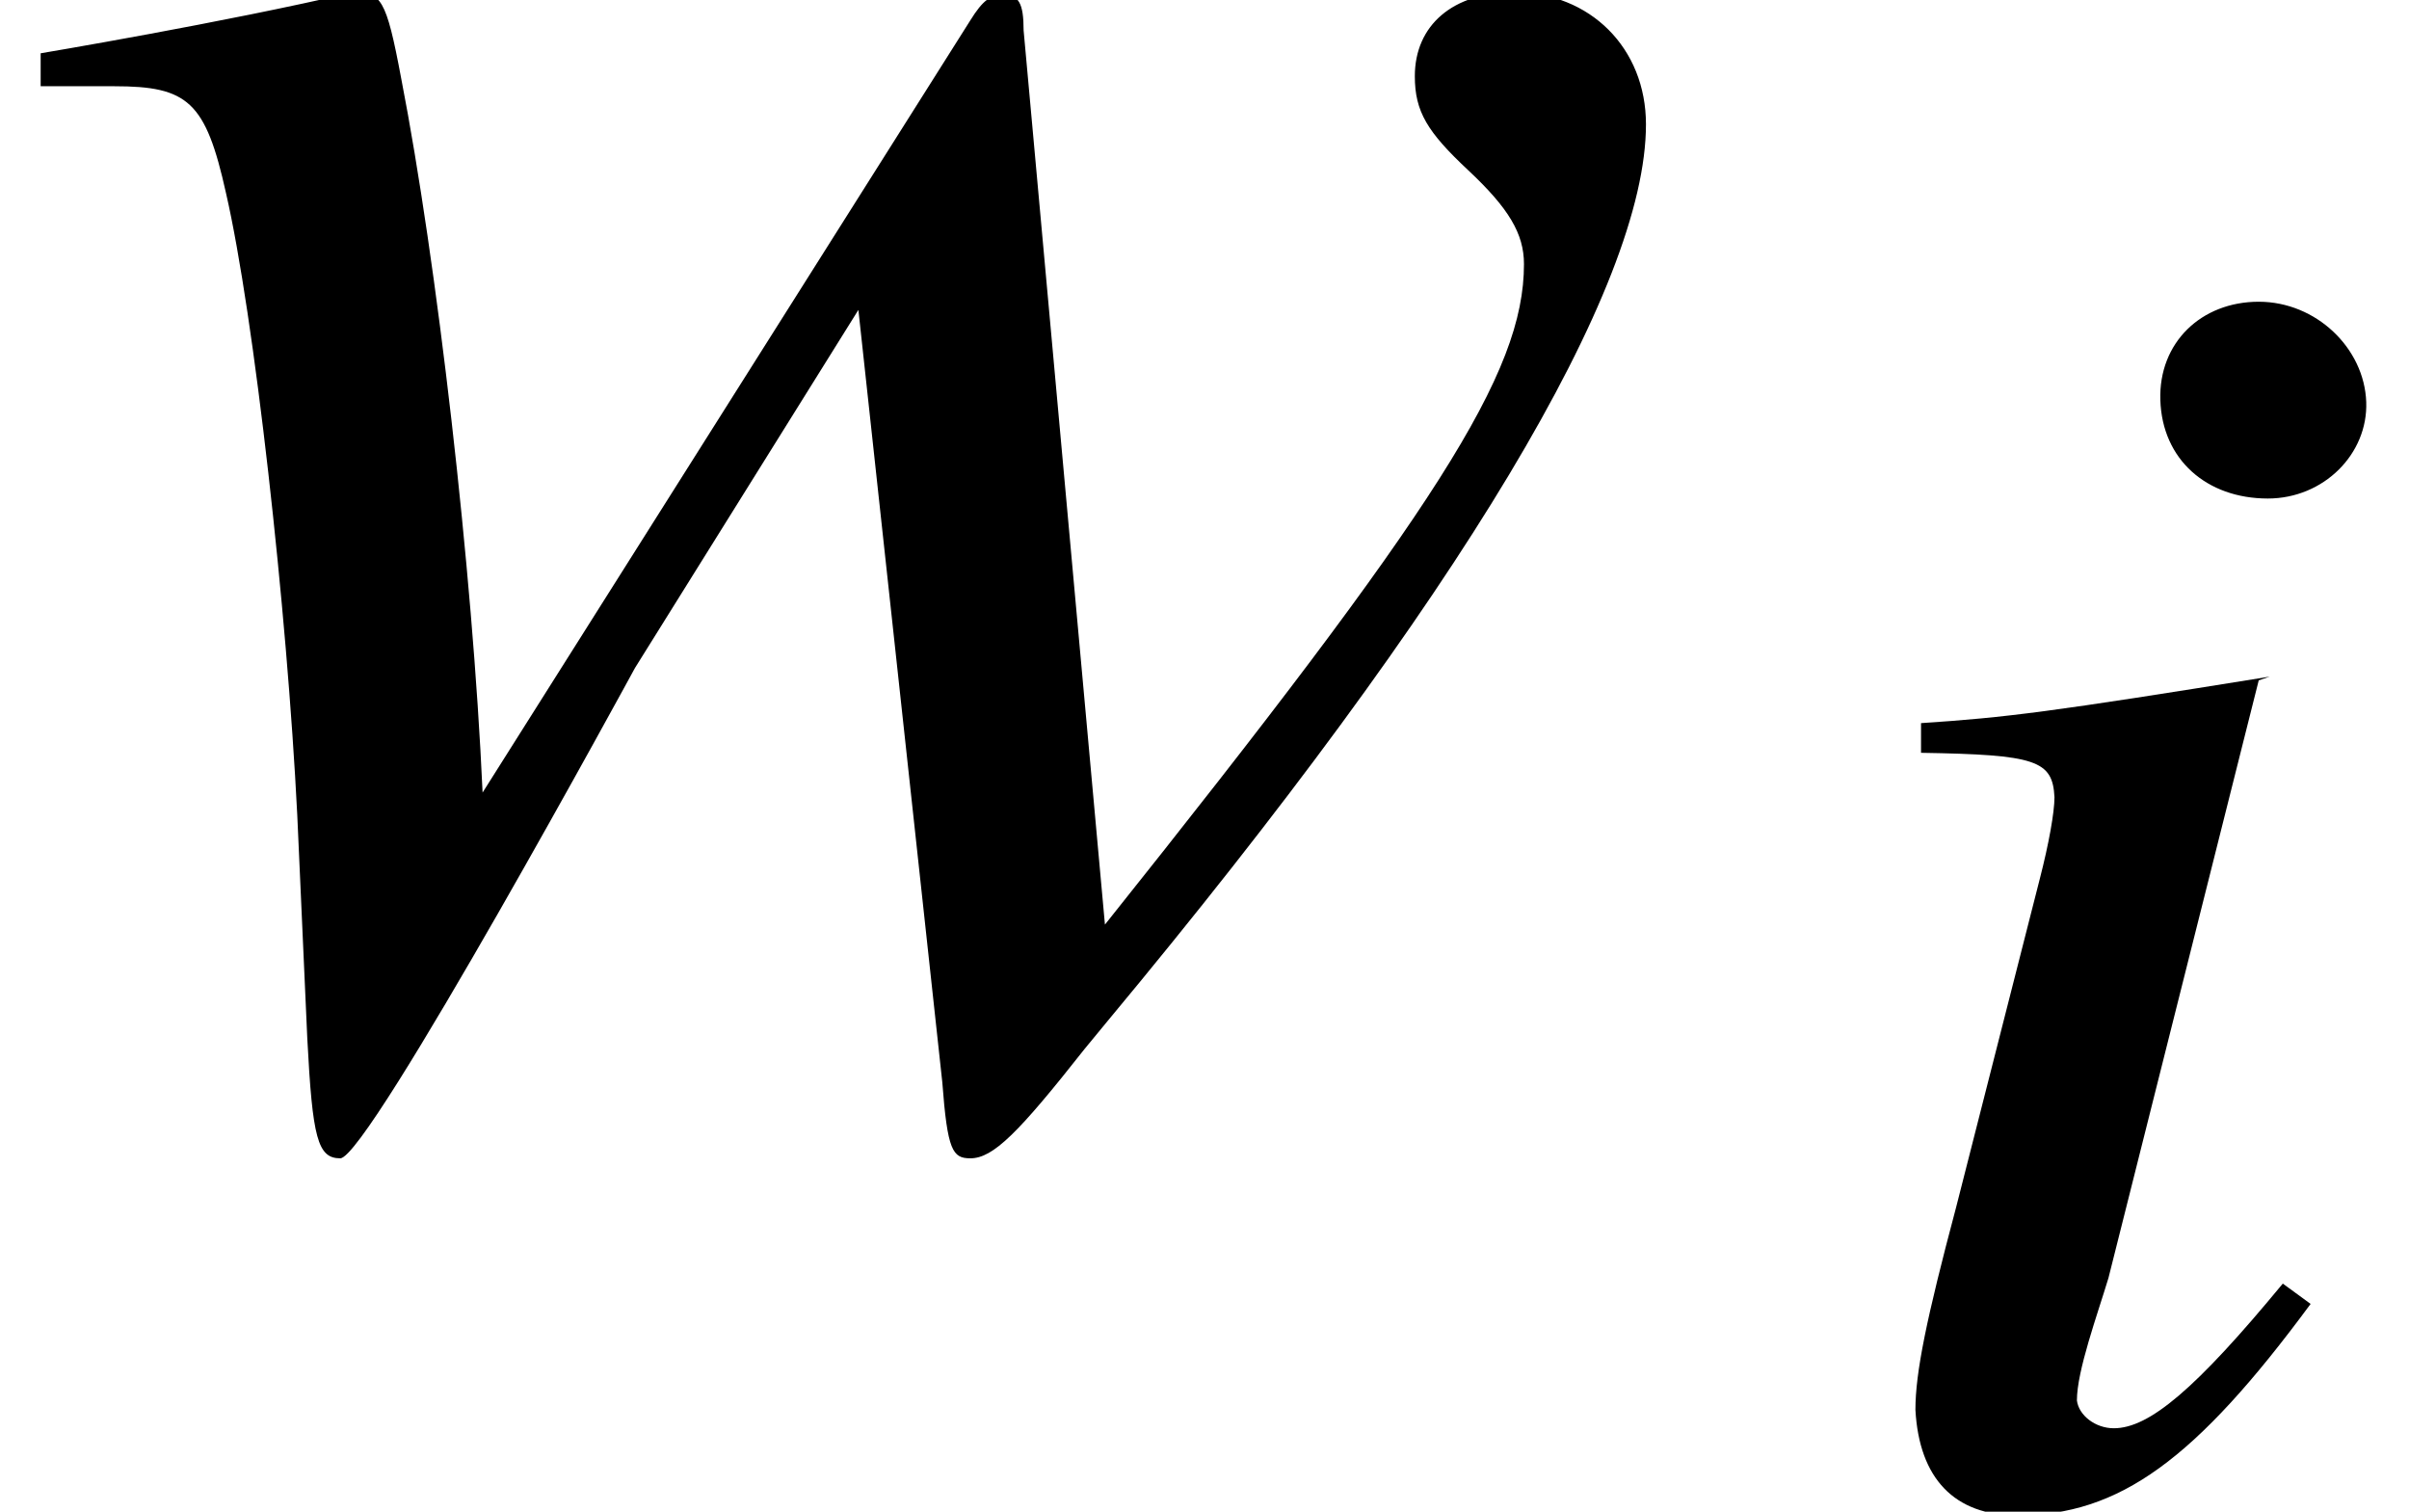
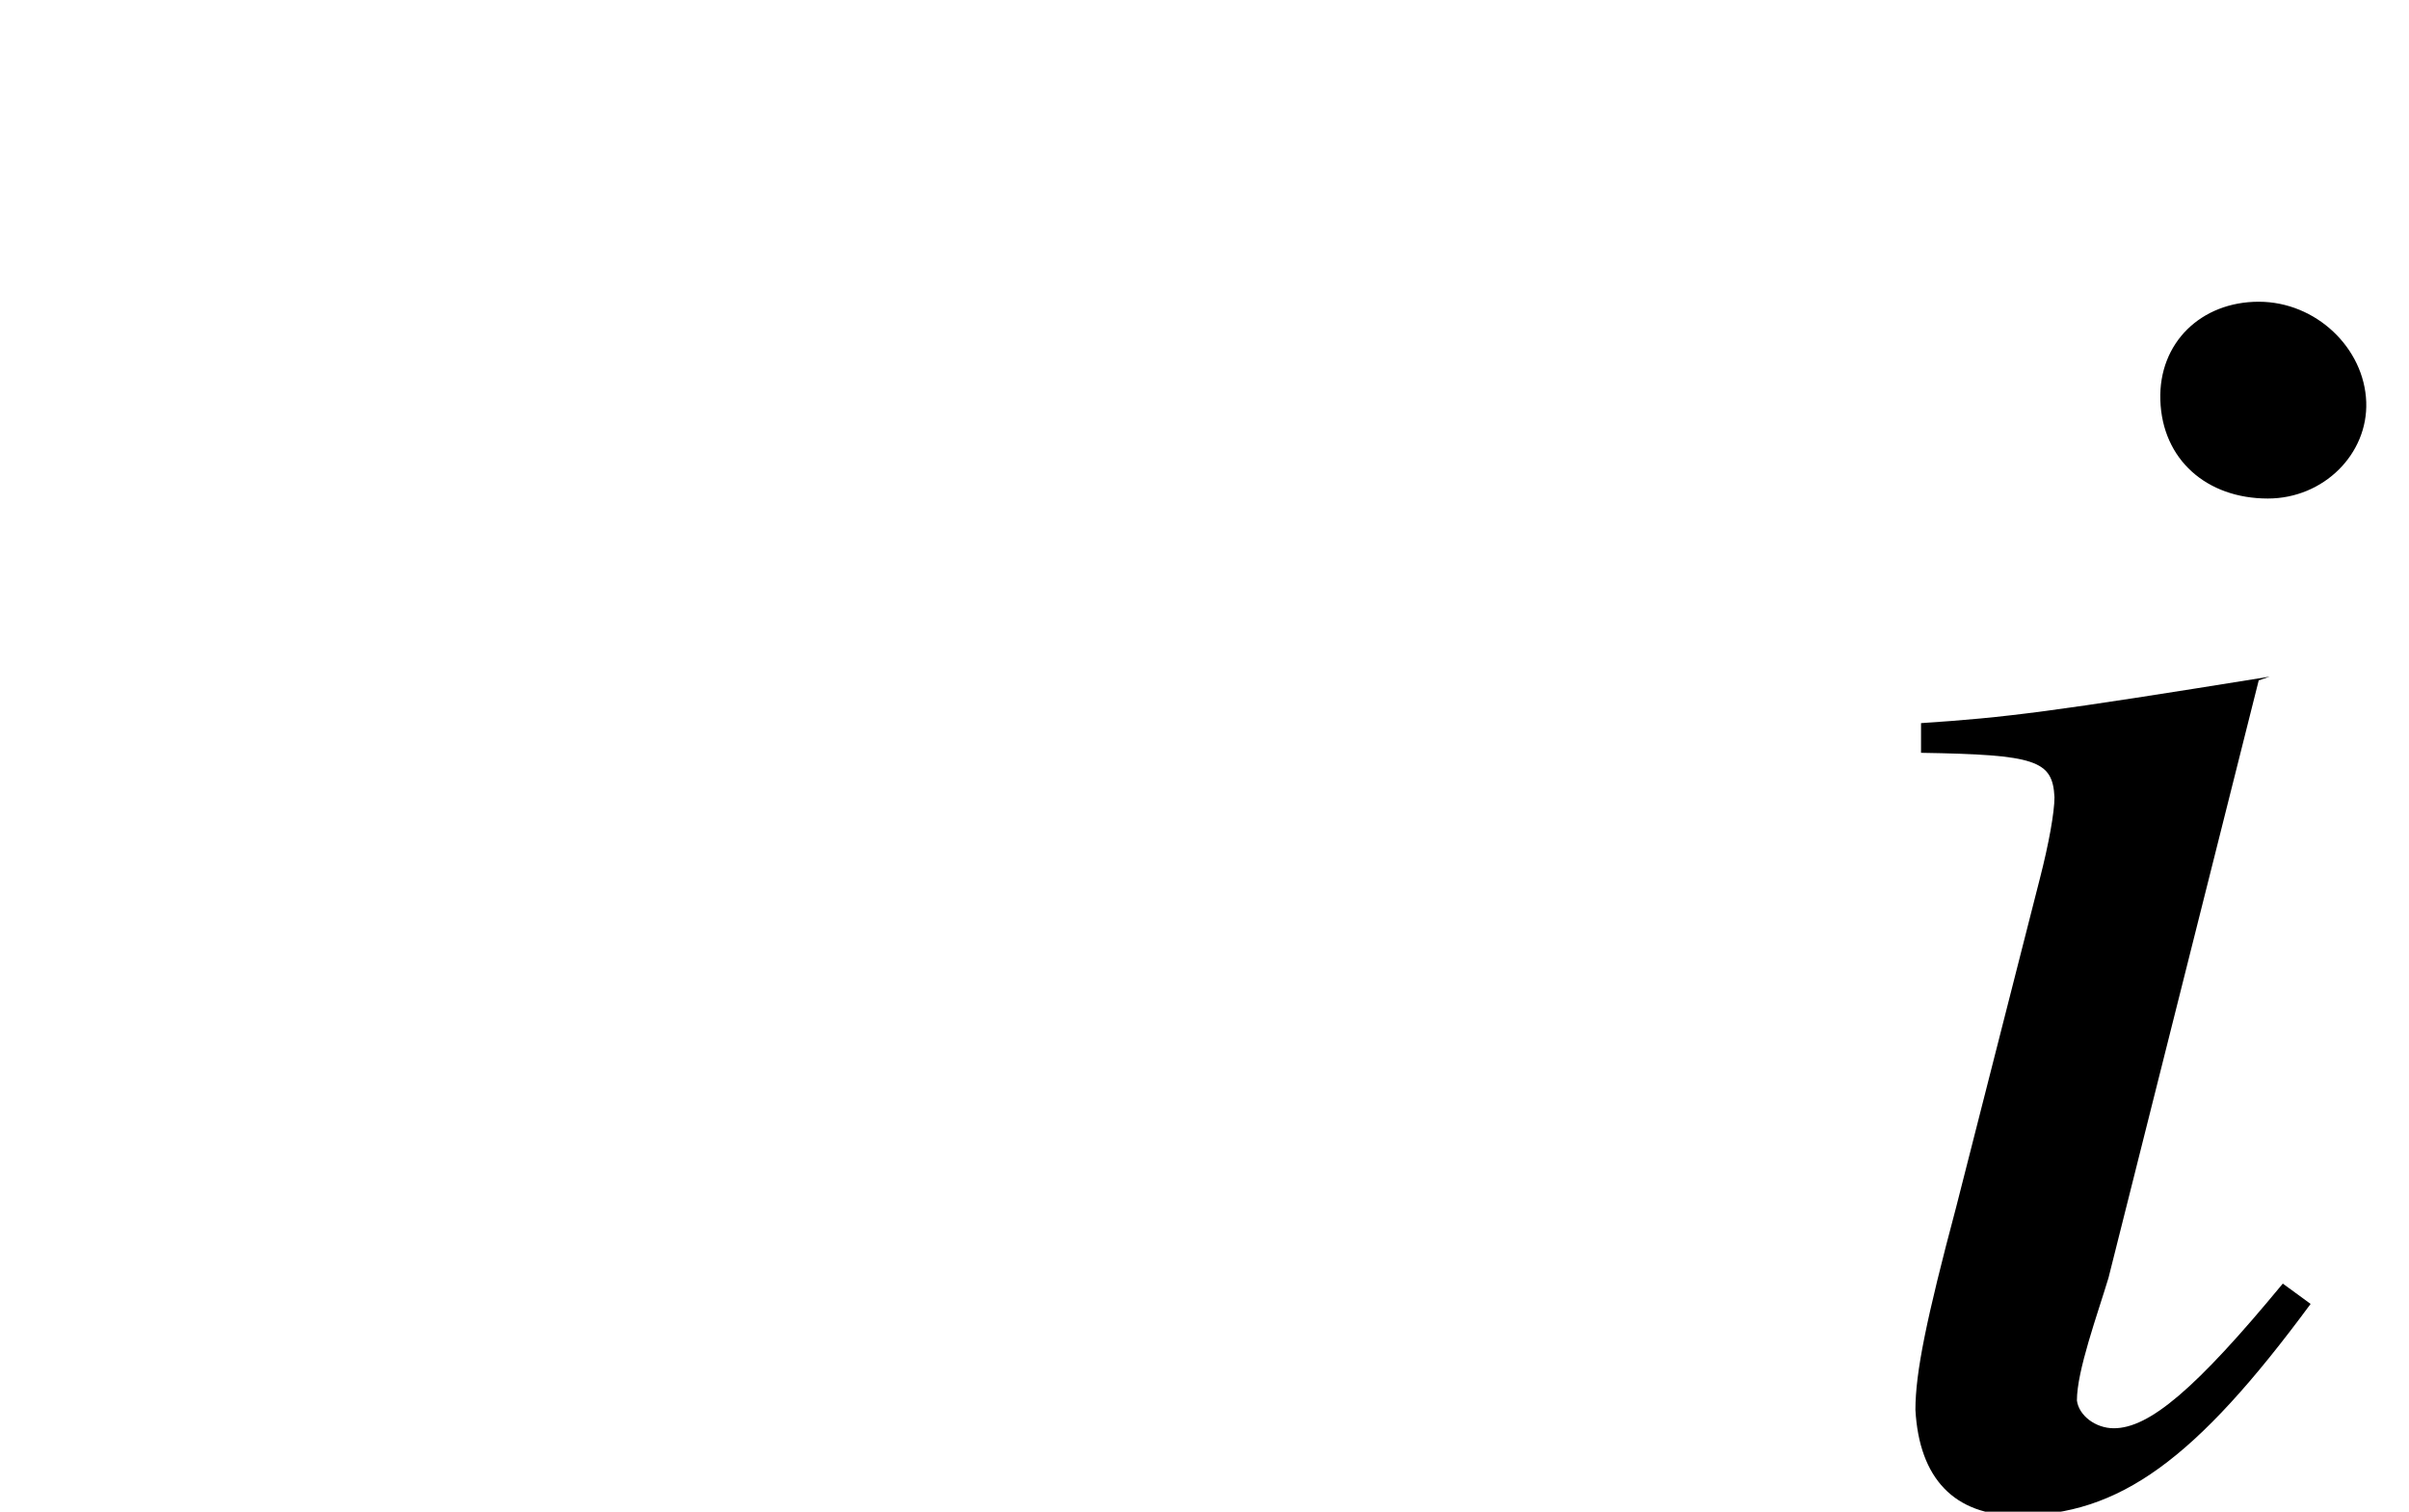
<svg xmlns="http://www.w3.org/2000/svg" xmlns:xlink="http://www.w3.org/1999/xlink" version="1.1" width="10.308pt" height="6.468pt" viewBox="70.877 63.982 10.308 6.468">
  <defs>
    <path id="g1-56" d="M2.12 -0.818L2.001 -0.905C1.628 -0.453 1.429 -0.286 1.278 -0.286C1.199 -0.286 1.128 -0.341 1.12 -0.405C1.12 -0.532 1.207 -0.77 1.255 -0.929L1.898 -3.486L1.945 -3.502C1.008 -3.351 0.818 -3.327 0.453 -3.303V-3.176C0.945 -3.168 1.016 -3.144 1.024 -2.986C1.024 -2.922 1 -2.787 0.961 -2.636L0.603 -1.231C0.476 -0.754 0.429 -0.524 0.429 -0.365C0.445 -0.071 0.596 0.087 0.865 0.087C1.302 0.087 1.628 -0.151 2.12 -0.818ZM2.358 -4.677C2.35 -4.907 2.144 -5.106 1.898 -5.106S1.469 -4.931 1.477 -4.685C1.485 -4.431 1.675 -4.264 1.937 -4.264C2.176 -4.264 2.366 -4.455 2.358 -4.677Z" />
-     <path id="g4-70" d="M7.043 -4.228C7.043 -4.554 6.804 -4.793 6.478 -4.793C6.217 -4.793 6.054 -4.652 6.054 -4.434C6.054 -4.282 6.108 -4.195 6.282 -4.032S6.521 -3.76 6.521 -3.63C6.521 -3.163 6.151 -2.587 4.728 -0.804L4.38 -4.63C4.38 -4.749 4.358 -4.782 4.293 -4.782C4.239 -4.782 4.206 -4.76 4.152 -4.673L2.065 -1.369C2.022 -2.326 1.869 -3.641 1.717 -4.423C1.652 -4.771 1.63 -4.793 1.511 -4.793C0.956 -4.663 0.174 -4.532 0.174 -4.532V-4.391H0.489C0.804 -4.391 0.88 -4.326 0.967 -3.934C1.087 -3.413 1.228 -2.152 1.272 -1.272L1.315 -0.315C1.337 0.109 1.359 0.196 1.456 0.196C1.576 0.196 2.717 -1.902 2.717 -1.902L3.673 -3.434L4.032 -0.13C4.054 0.163 4.076 0.196 4.152 0.196C4.25 0.196 4.358 0.087 4.641 -0.272L4.739 -0.391C6.249 -2.206 7.043 -3.532 7.043 -4.228Z" />
  </defs>
  <g id="page1">
    <use x="70.877" y="68.742" xlink:href="#g4-70" />
    <use x="78.644" y="70.379" xlink:href="#g1-56" />
  </g>
</svg>